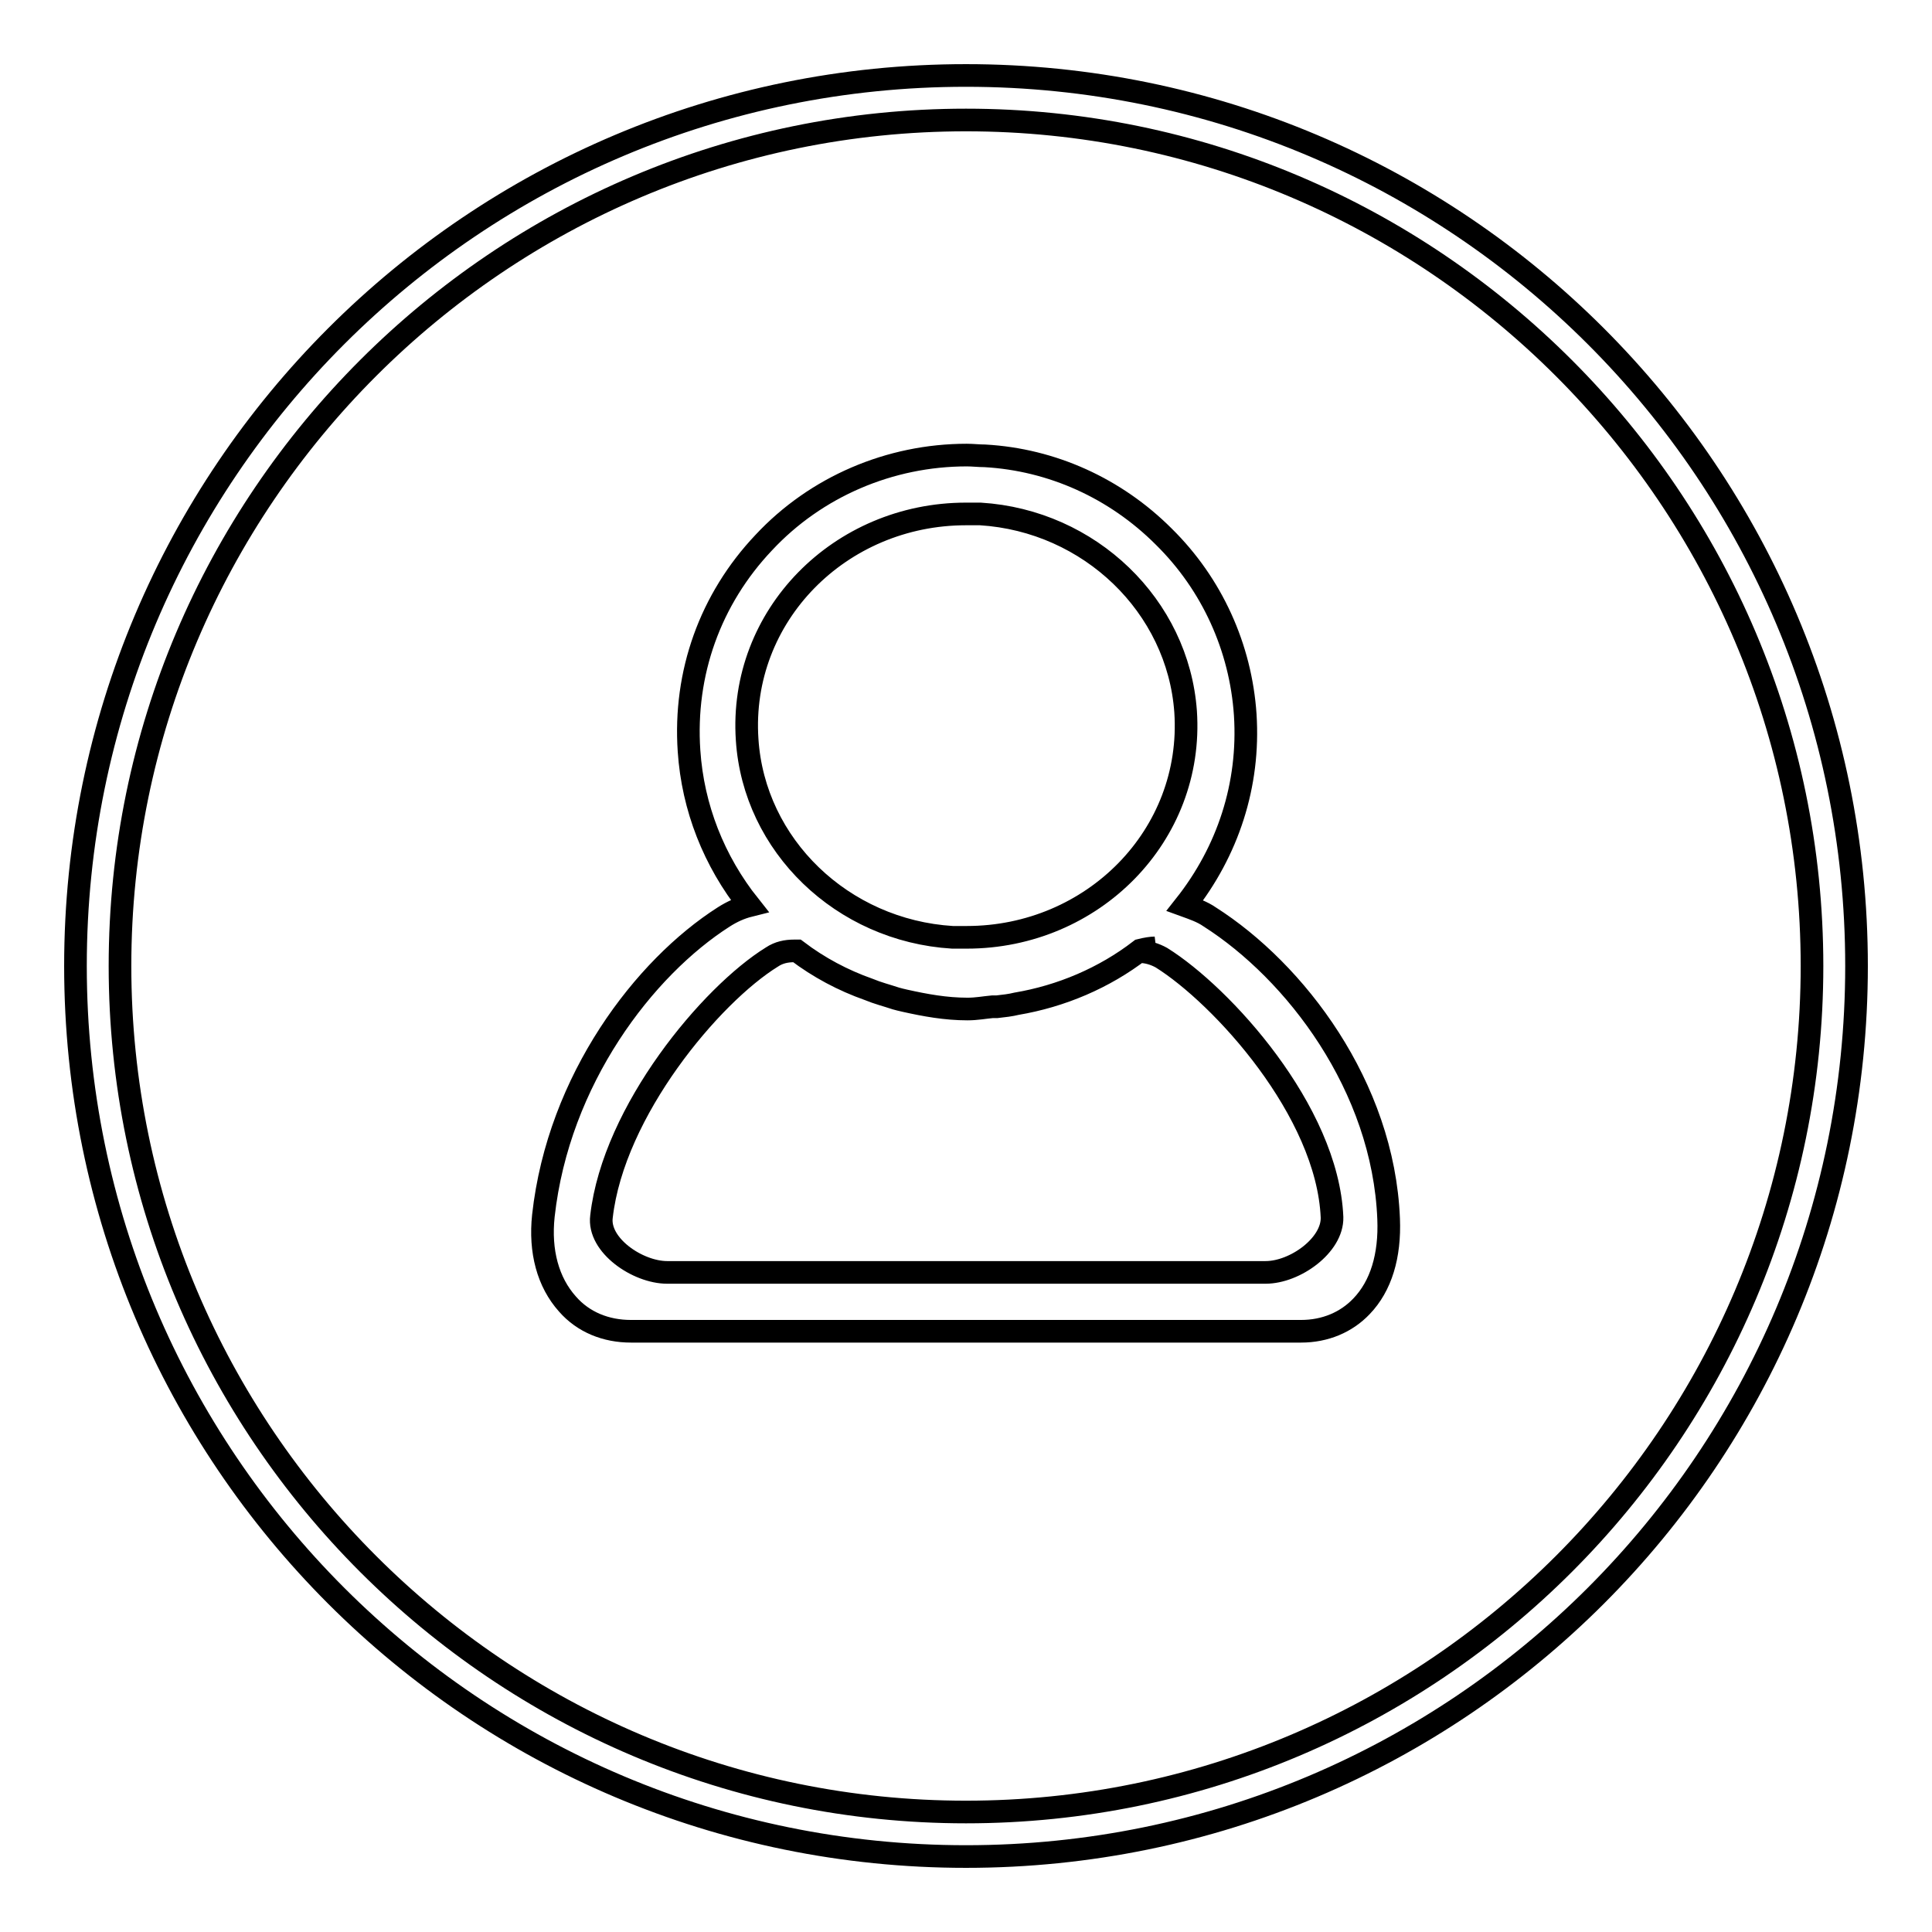
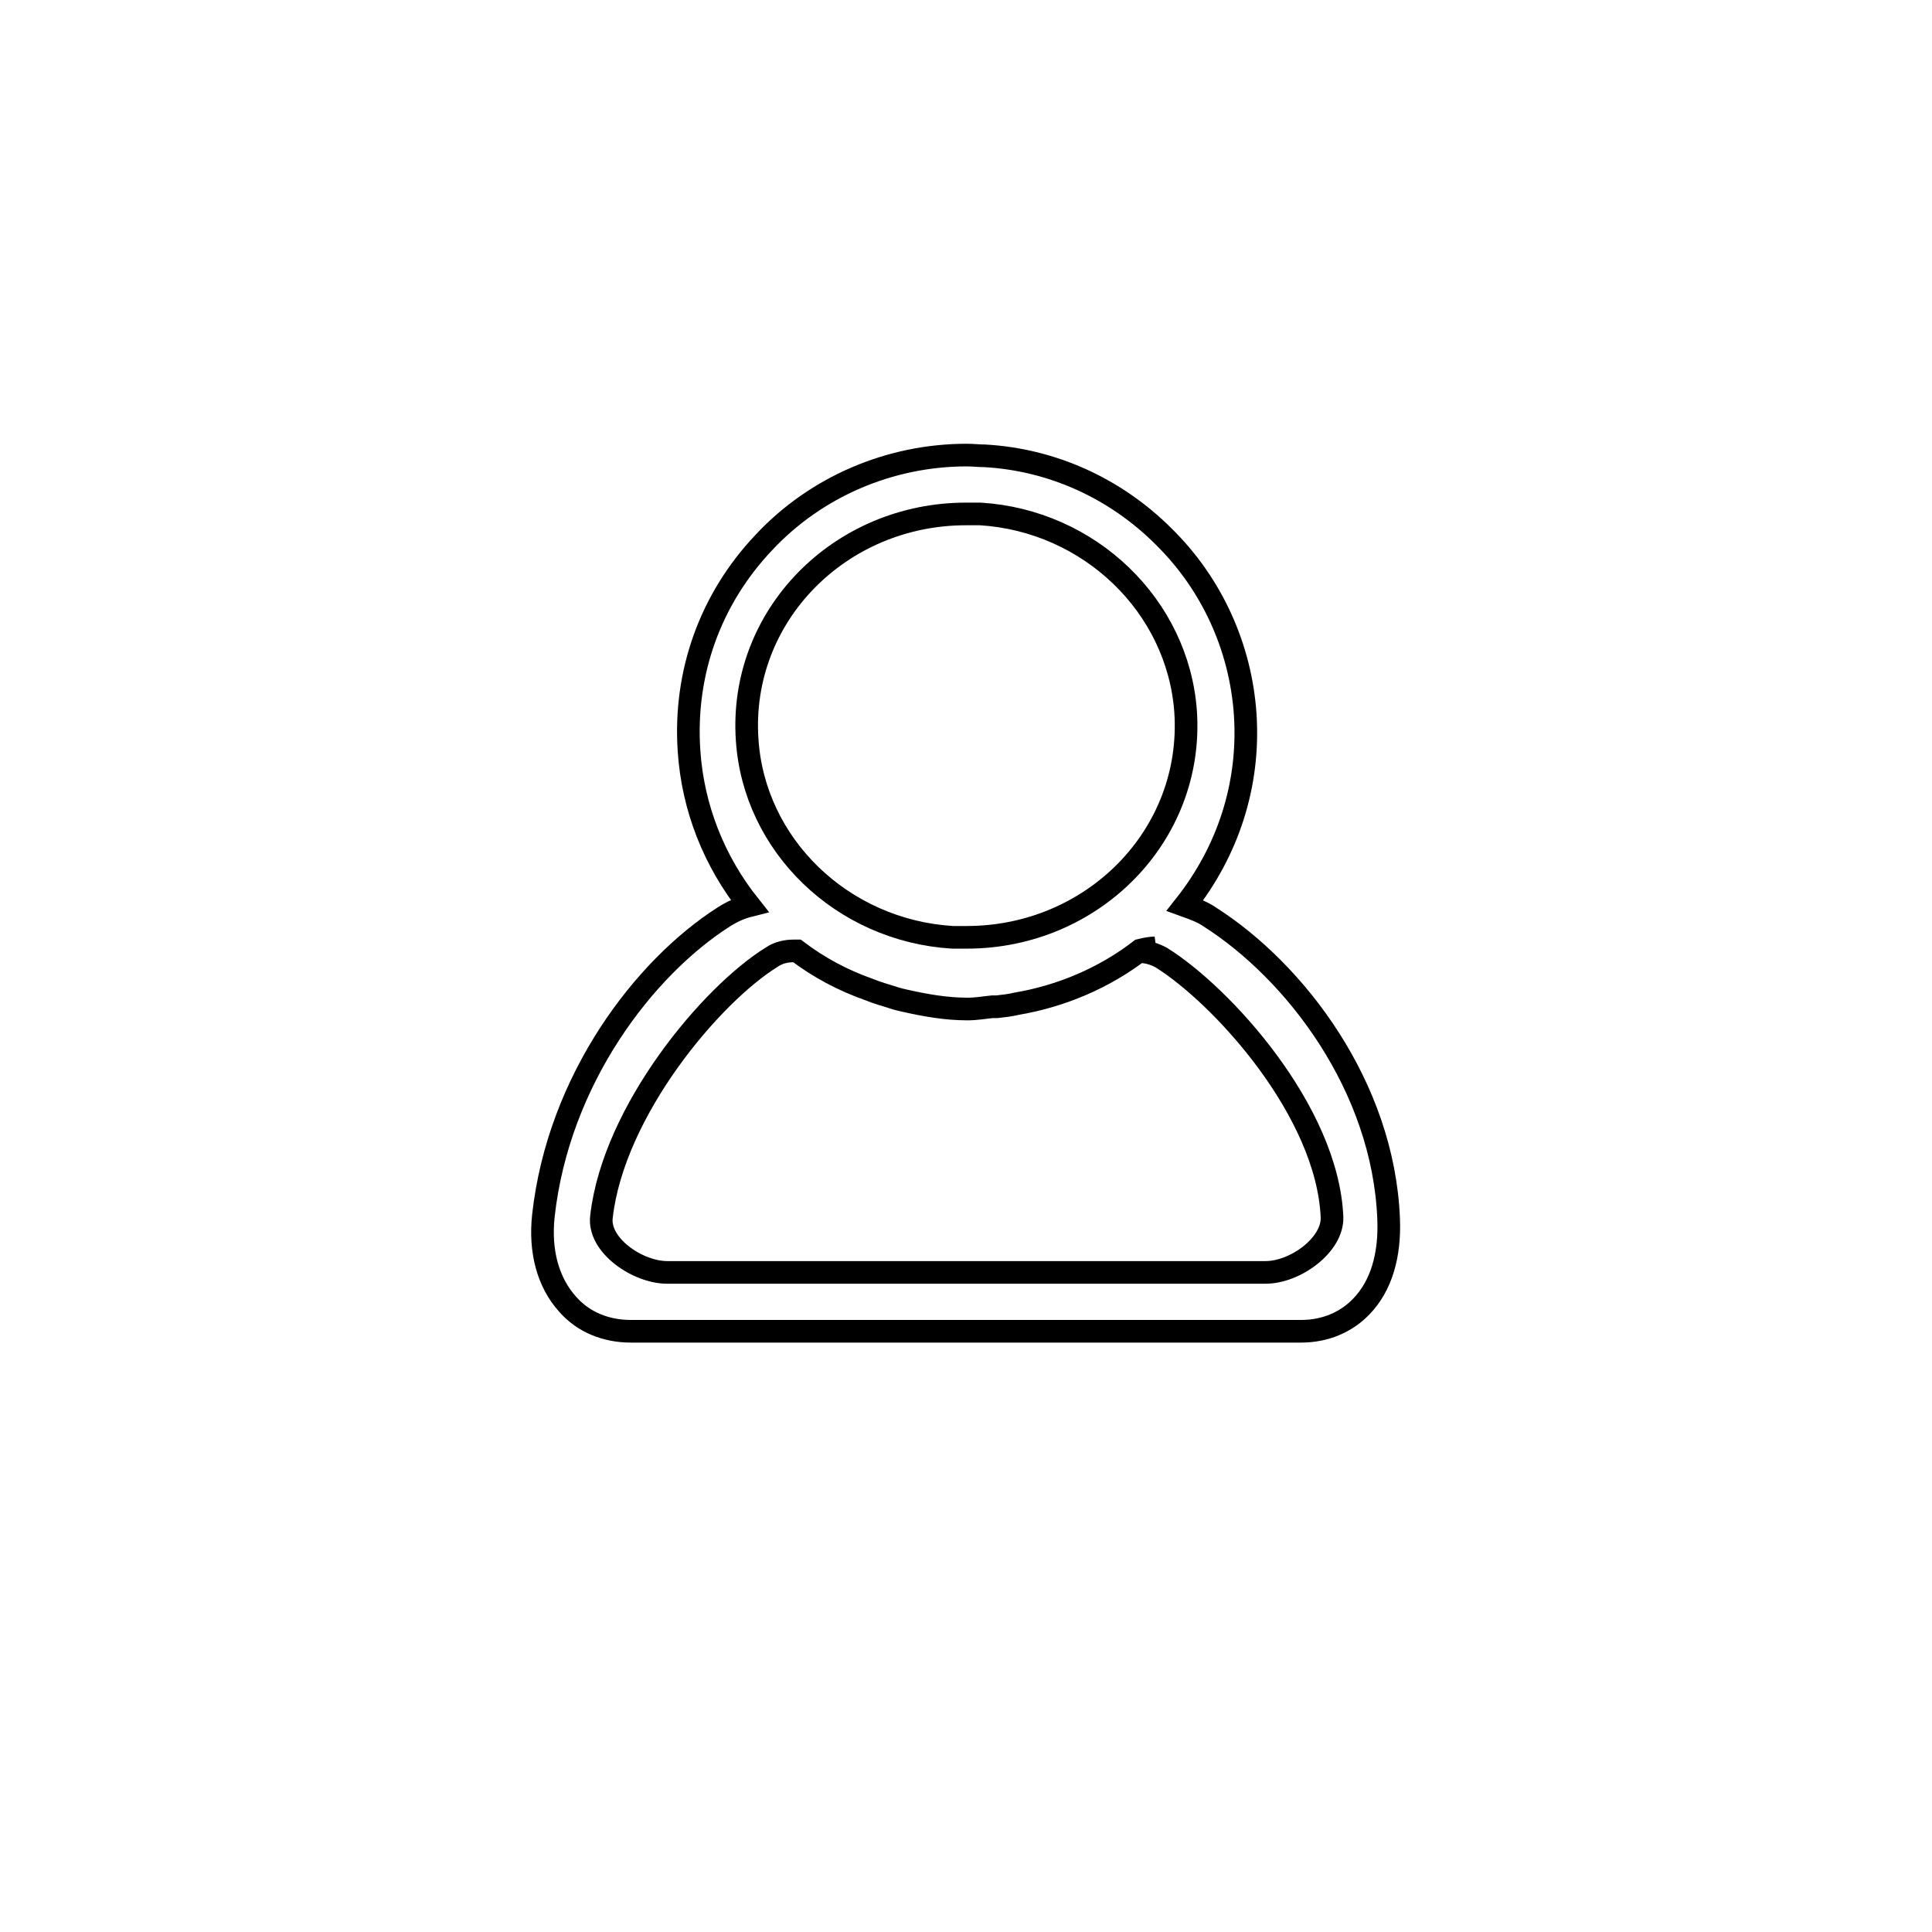
<svg xmlns="http://www.w3.org/2000/svg" version="1.1" x="0px" y="0px" viewBox="0 0 256 256" enable-background="new 0 0 256 256" xml:space="preserve">
  <g>
    <g>
-       <path stroke-width="3" fill-opacity="0" stroke="#000000" d="M128,10C62.8,10,10,62.8,10,128c0,65.2,52.8,118,118,118c65.2,0,118-52.8,118-118C246,62.8,193.2,10,128,10z M128,240.1c-61.8,0-112.1-50.3-112.1-112.1C15.9,66.2,66.2,15.9,128,15.9c61.8,0,112.1,50.3,112.1,112.1C240.1,189.8,189.8,240.1,128,240.1z" />
      <path stroke-width="3" fill-opacity="0" stroke="#000000" d="M160.3,121.5c-1-0.7-2.2-1.1-3.3-1.5c5.7-7.2,8.6-16,8-25.3c-0.6-8.9-4.4-17.3-10.8-23.6c-6.4-6.4-14.8-10.2-23.7-10.7c-0.8,0-1.6-0.1-2.4-0.1c-10.2,0-20,4.2-26.9,11.6c-7.1,7.5-10.6,17.3-9.9,27.6c0.5,7.5,3.3,14.6,8,20.5c-1.2,0.3-2.3,0.8-3.4,1.5C85.4,128.2,74,143,72,161.1c-0.5,4.7,0.6,8.8,3.2,11.7c2.1,2.4,5.1,3.6,8.4,3.6h88.8c3.2,0,6-1.2,8-3.3c2.6-2.7,3.8-6.7,3.6-11.6C183.3,143.9,171.6,128.7,160.3,121.5z M99,98c-1.1-16.4,12.3-29.9,29-29.9c0.6,0,1.2,0,1.9,0c14.5,0.9,26.2,12.2,27.2,26.2c1.1,16.4-12.3,29.9-29,29.9c-0.6,0-1.2,0-1.9,0C111.6,123.3,99.9,112,99,98z M167.7,168.6H88.4c-3.9,0-9.2-3.6-8.7-7.4c1.6-14,14.5-29.4,22.6-34.4c0.9-0.6,1.9-0.8,2.9-0.8c0.2,0,0.3,0,0.4,0c2.9,2.2,6.1,3.9,9.5,5.1c1.2,0.5,2.4,0.8,3.6,1.2c0.4,0.1,0.7,0.2,1.2,0.3c2.7,0.6,5.4,1.1,8.3,1.1c1.2,0,2.2-0.2,3.3-0.3c0.2,0,0.4,0,0.6,0c0.9-0.1,1.8-0.2,2.6-0.4c5.9-1,11.6-3.4,16.4-7.1c0.8-0.2,1.5-0.3,1.9-0.3l-2,0.5c1,0,2,0.3,2.9,0.8c8,5,22,20.3,22.6,34.4C176.6,165,171.6,168.6,167.7,168.6z" />
    </g>
  </g>
</svg>